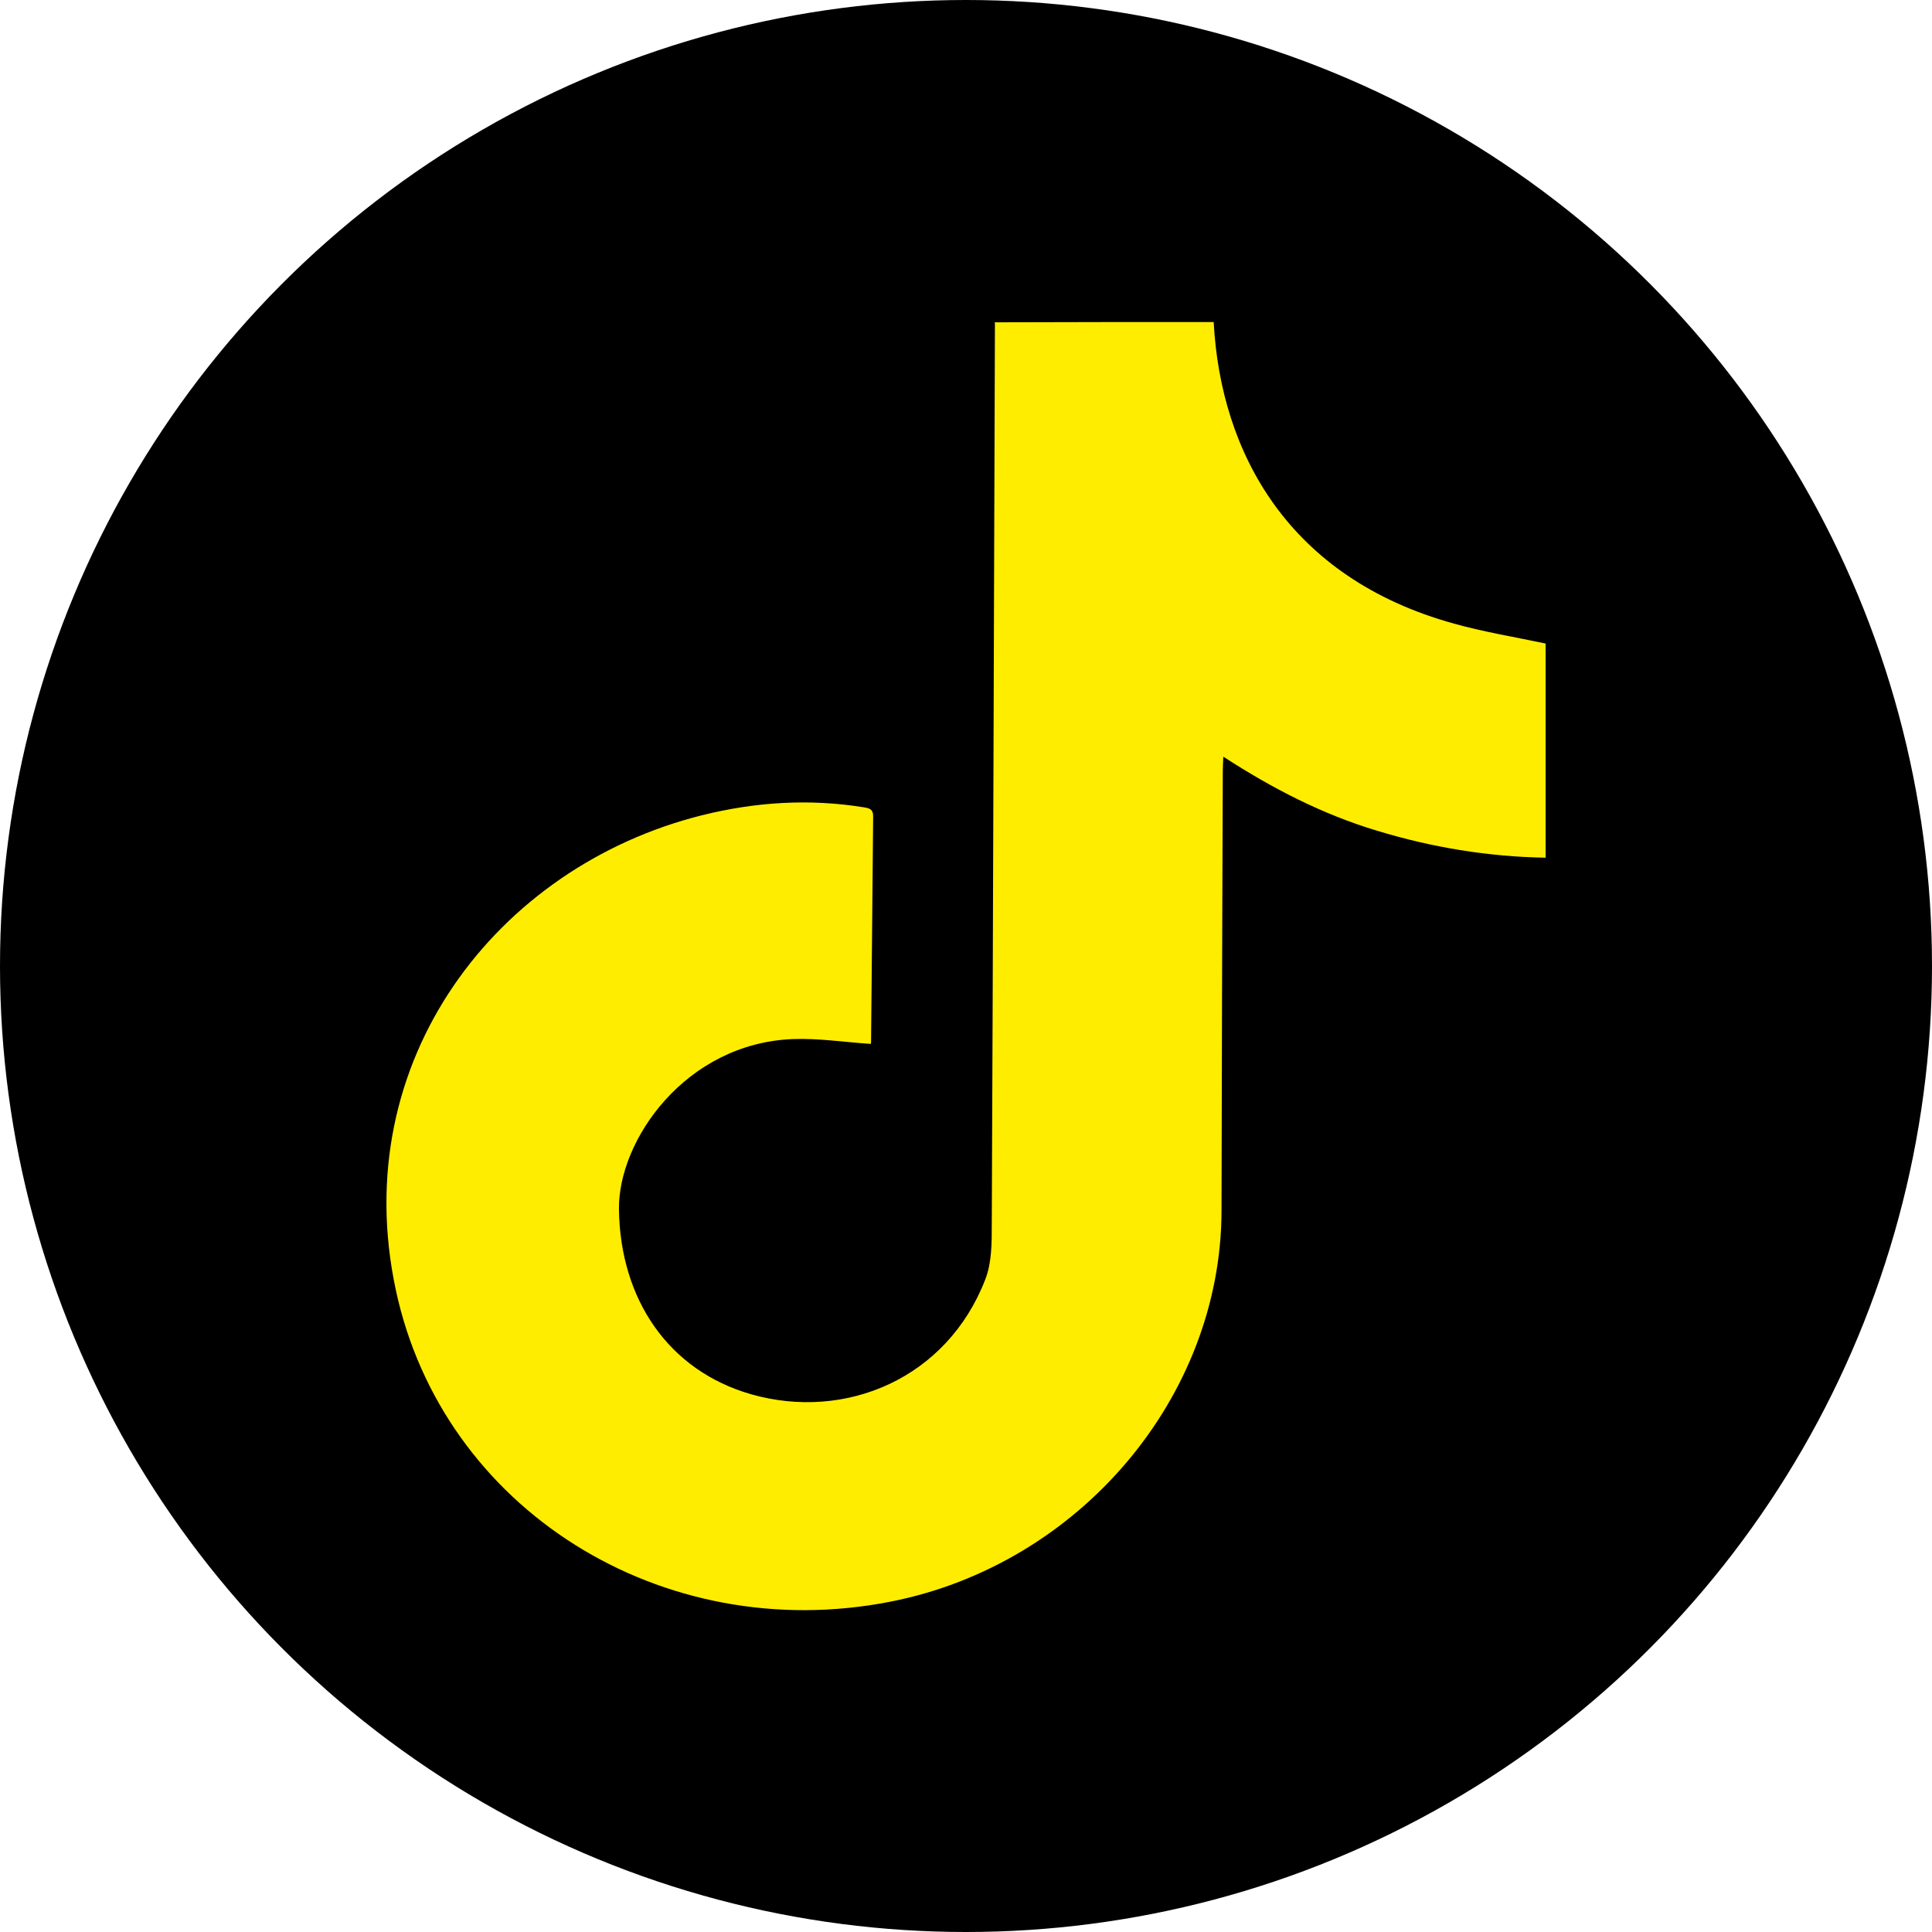
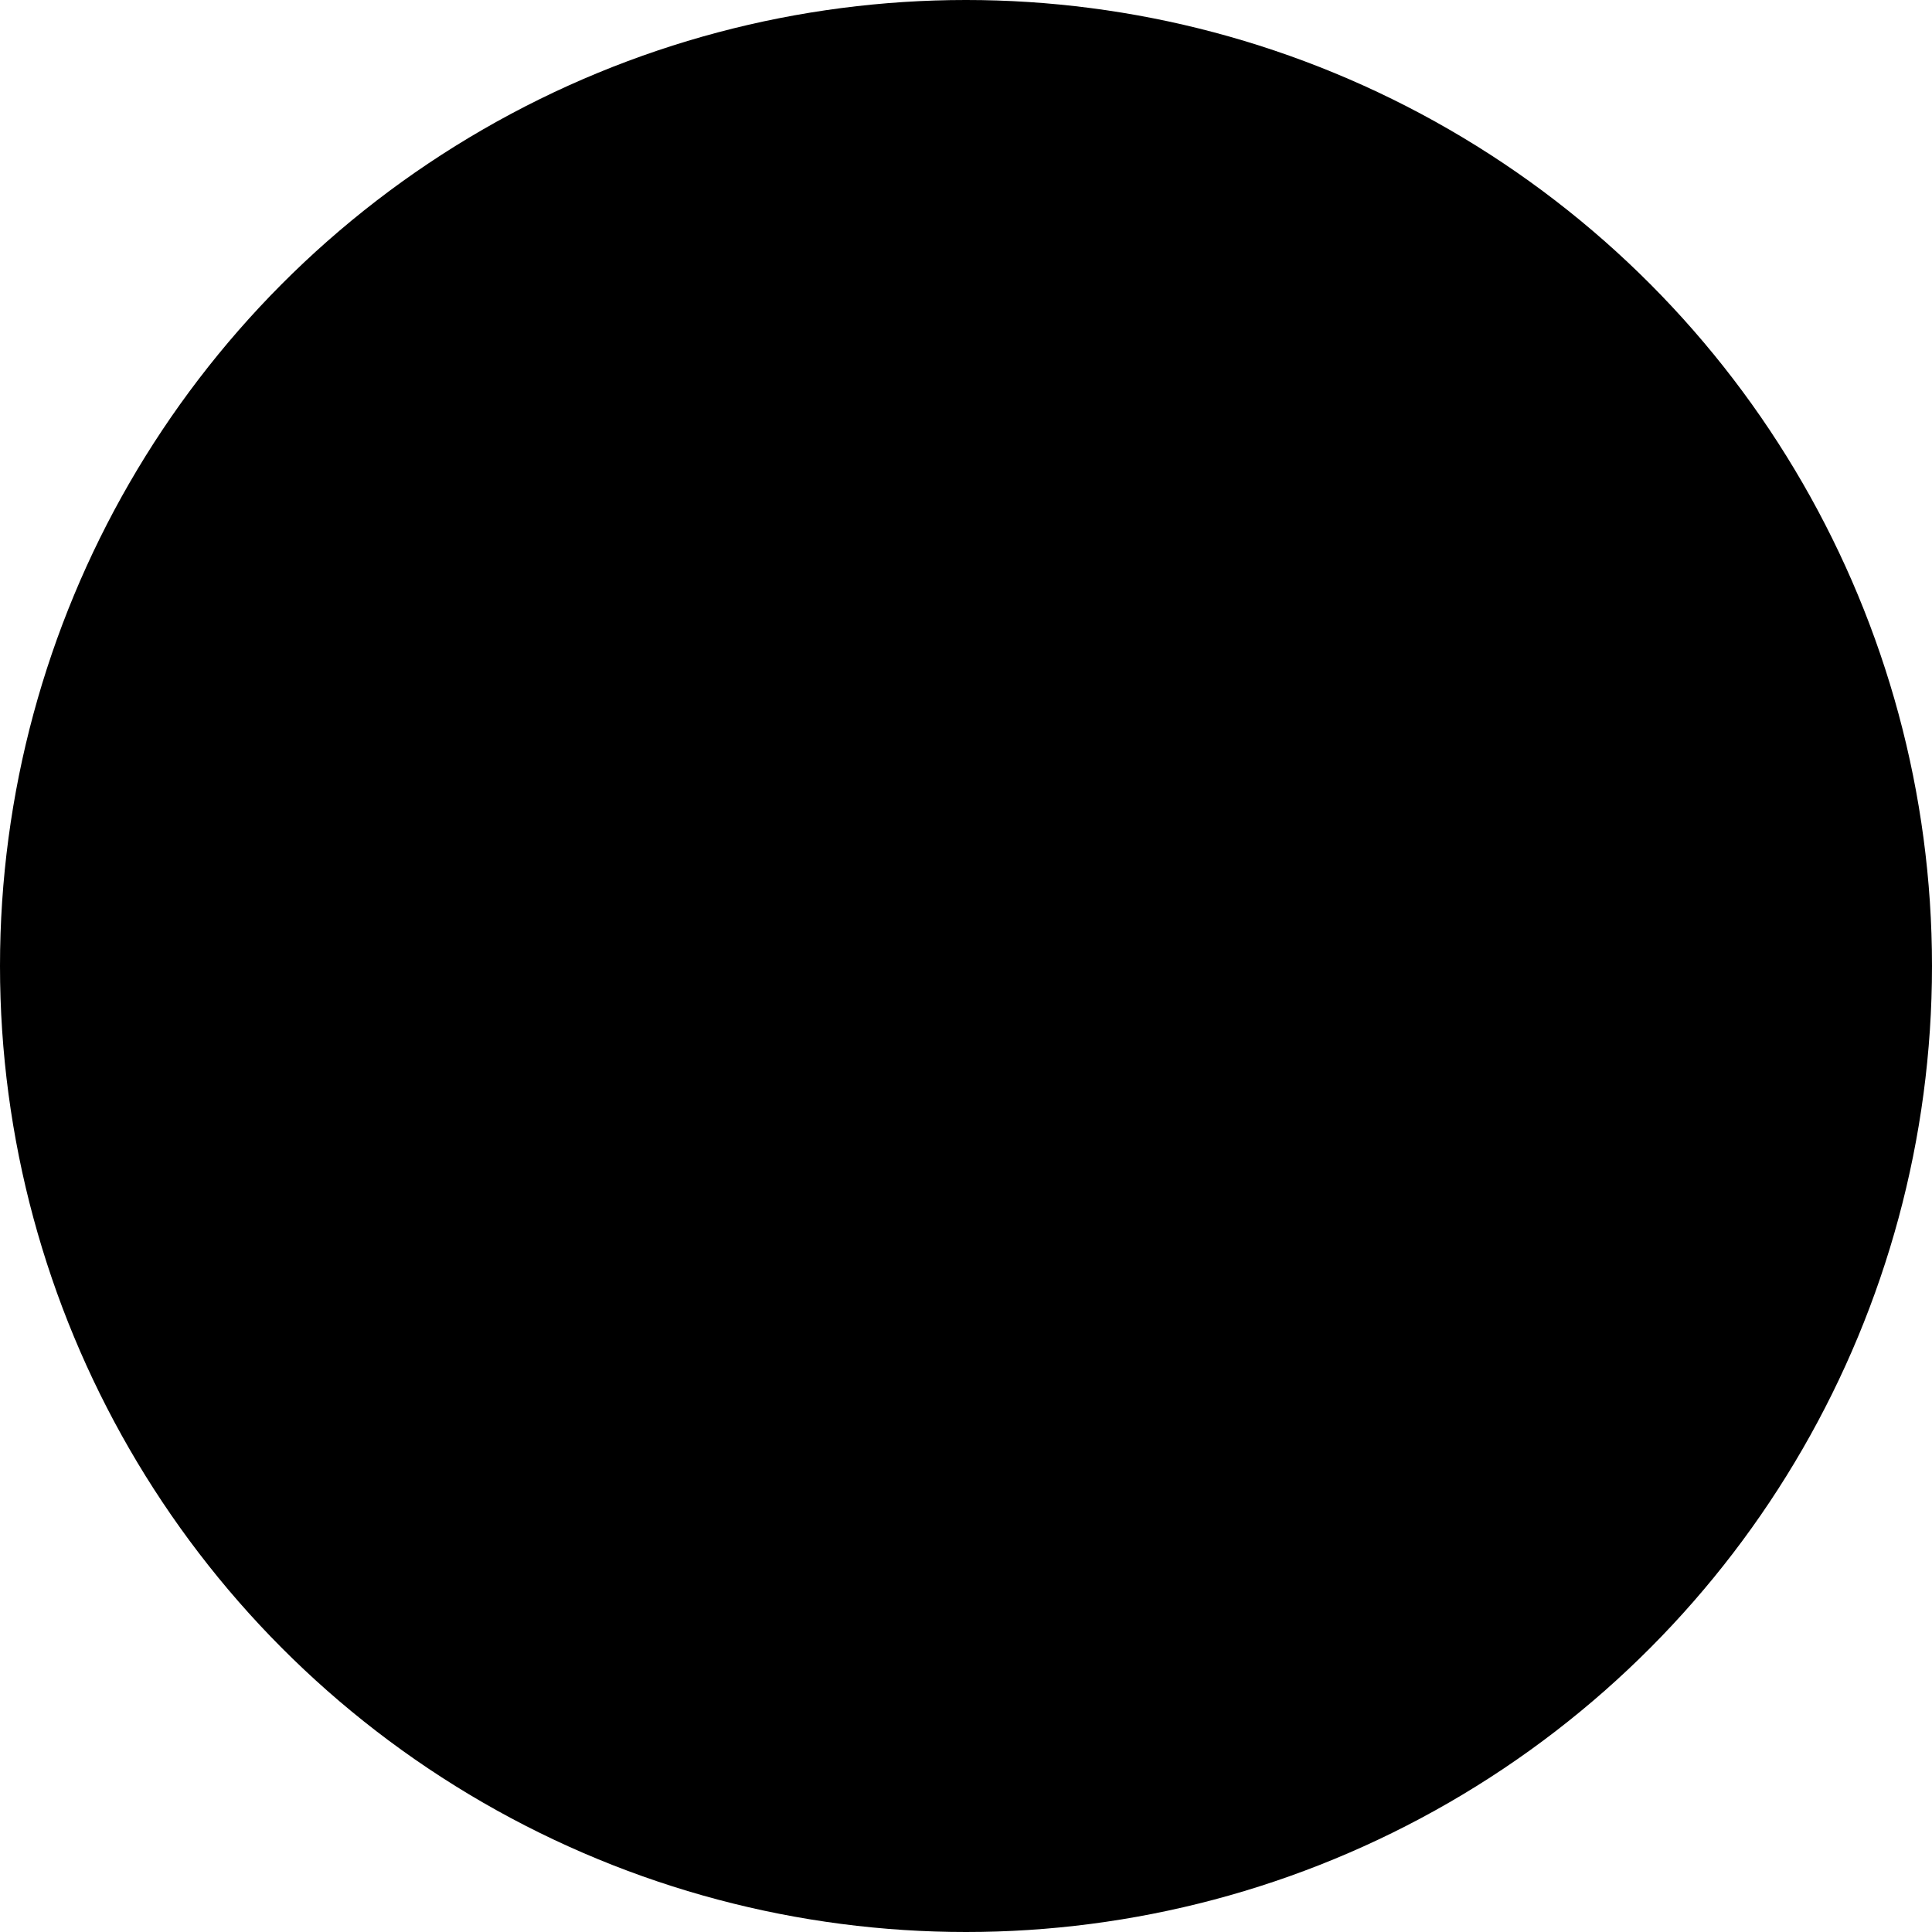
<svg xmlns="http://www.w3.org/2000/svg" width="35" height="35" viewBox="0 0 35 35" fill="none">
  <g id="state=default">
    <circle id="Ellipse 25" cx="17.5" cy="17.5" r="17.5" fill="black" />
    <g id="Frame" clip-path="url(#clip0_7435_92494)">
      <path id="Vector" d="M21.987 5.834C22.114 8.212 23.347 10.471 26.342 11.298C26.88 11.448 27.438 11.54 28 11.658C28 12.932 28 14.219 28 15.538C26.951 15.52 25.94 15.351 24.948 15.05C23.961 14.753 23.054 14.287 22.162 13.708C22.157 13.817 22.152 13.886 22.152 13.959C22.143 16.615 22.133 19.272 22.129 21.933C22.124 25.31 19.554 28.346 16.125 29.017C11.997 29.825 8.02 27.346 7.17 23.366C6.282 19.217 8.998 15.702 12.71 14.771C13.679 14.529 14.656 14.465 15.648 14.625C15.757 14.643 15.818 14.662 15.818 14.785C15.804 16.15 15.795 17.519 15.78 18.884C15.78 18.902 15.766 18.925 15.771 18.911C15.289 18.879 14.822 18.806 14.359 18.824C12.422 18.902 11.194 20.655 11.213 21.914C11.237 23.539 12.11 24.831 13.613 25.26C15.318 25.744 17.155 24.973 17.849 23.179C17.967 22.878 17.967 22.521 17.967 22.193C17.991 16.747 18.005 11.307 18.024 5.861C18.024 5.852 18.019 5.848 18.019 5.839C19.342 5.834 20.664 5.834 21.987 5.834Z" fill="#FFED00" />
    </g>
  </g>
  <defs>
    <clipPath id="clip0_7435_92494">
-       <rect width="21" height="23.333" fill="white" transform="translate(7 5.834)" />
-     </clipPath>
+       </clipPath>
  </defs>
</svg>